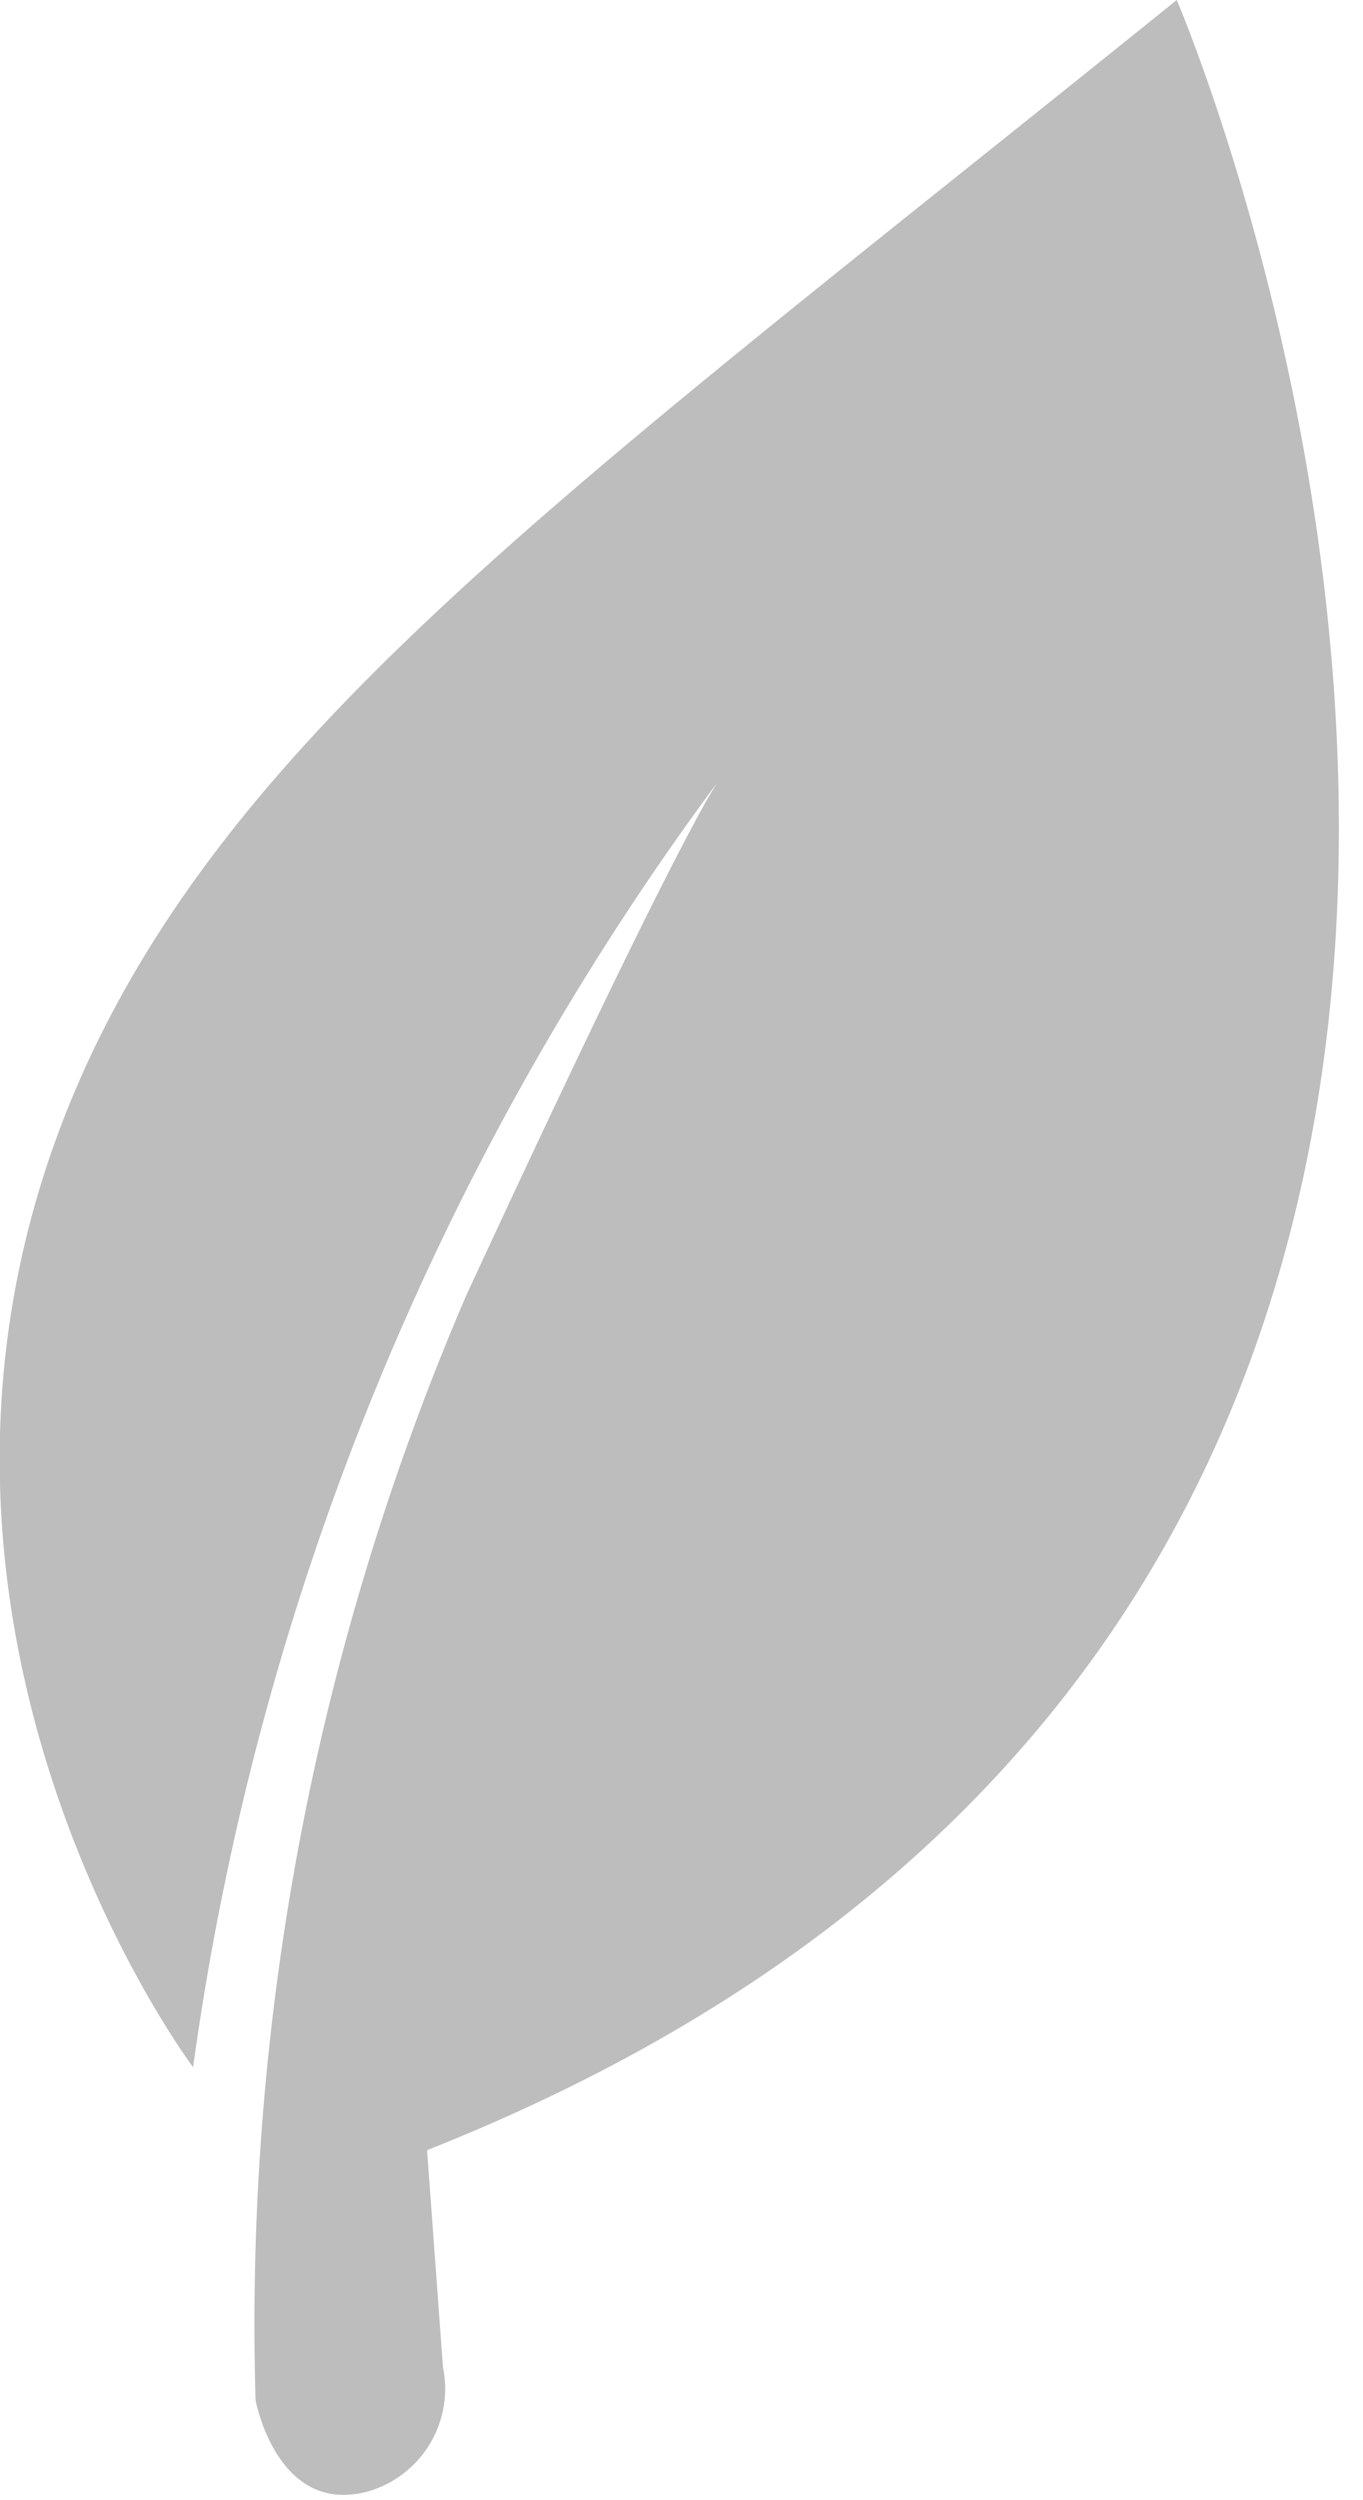
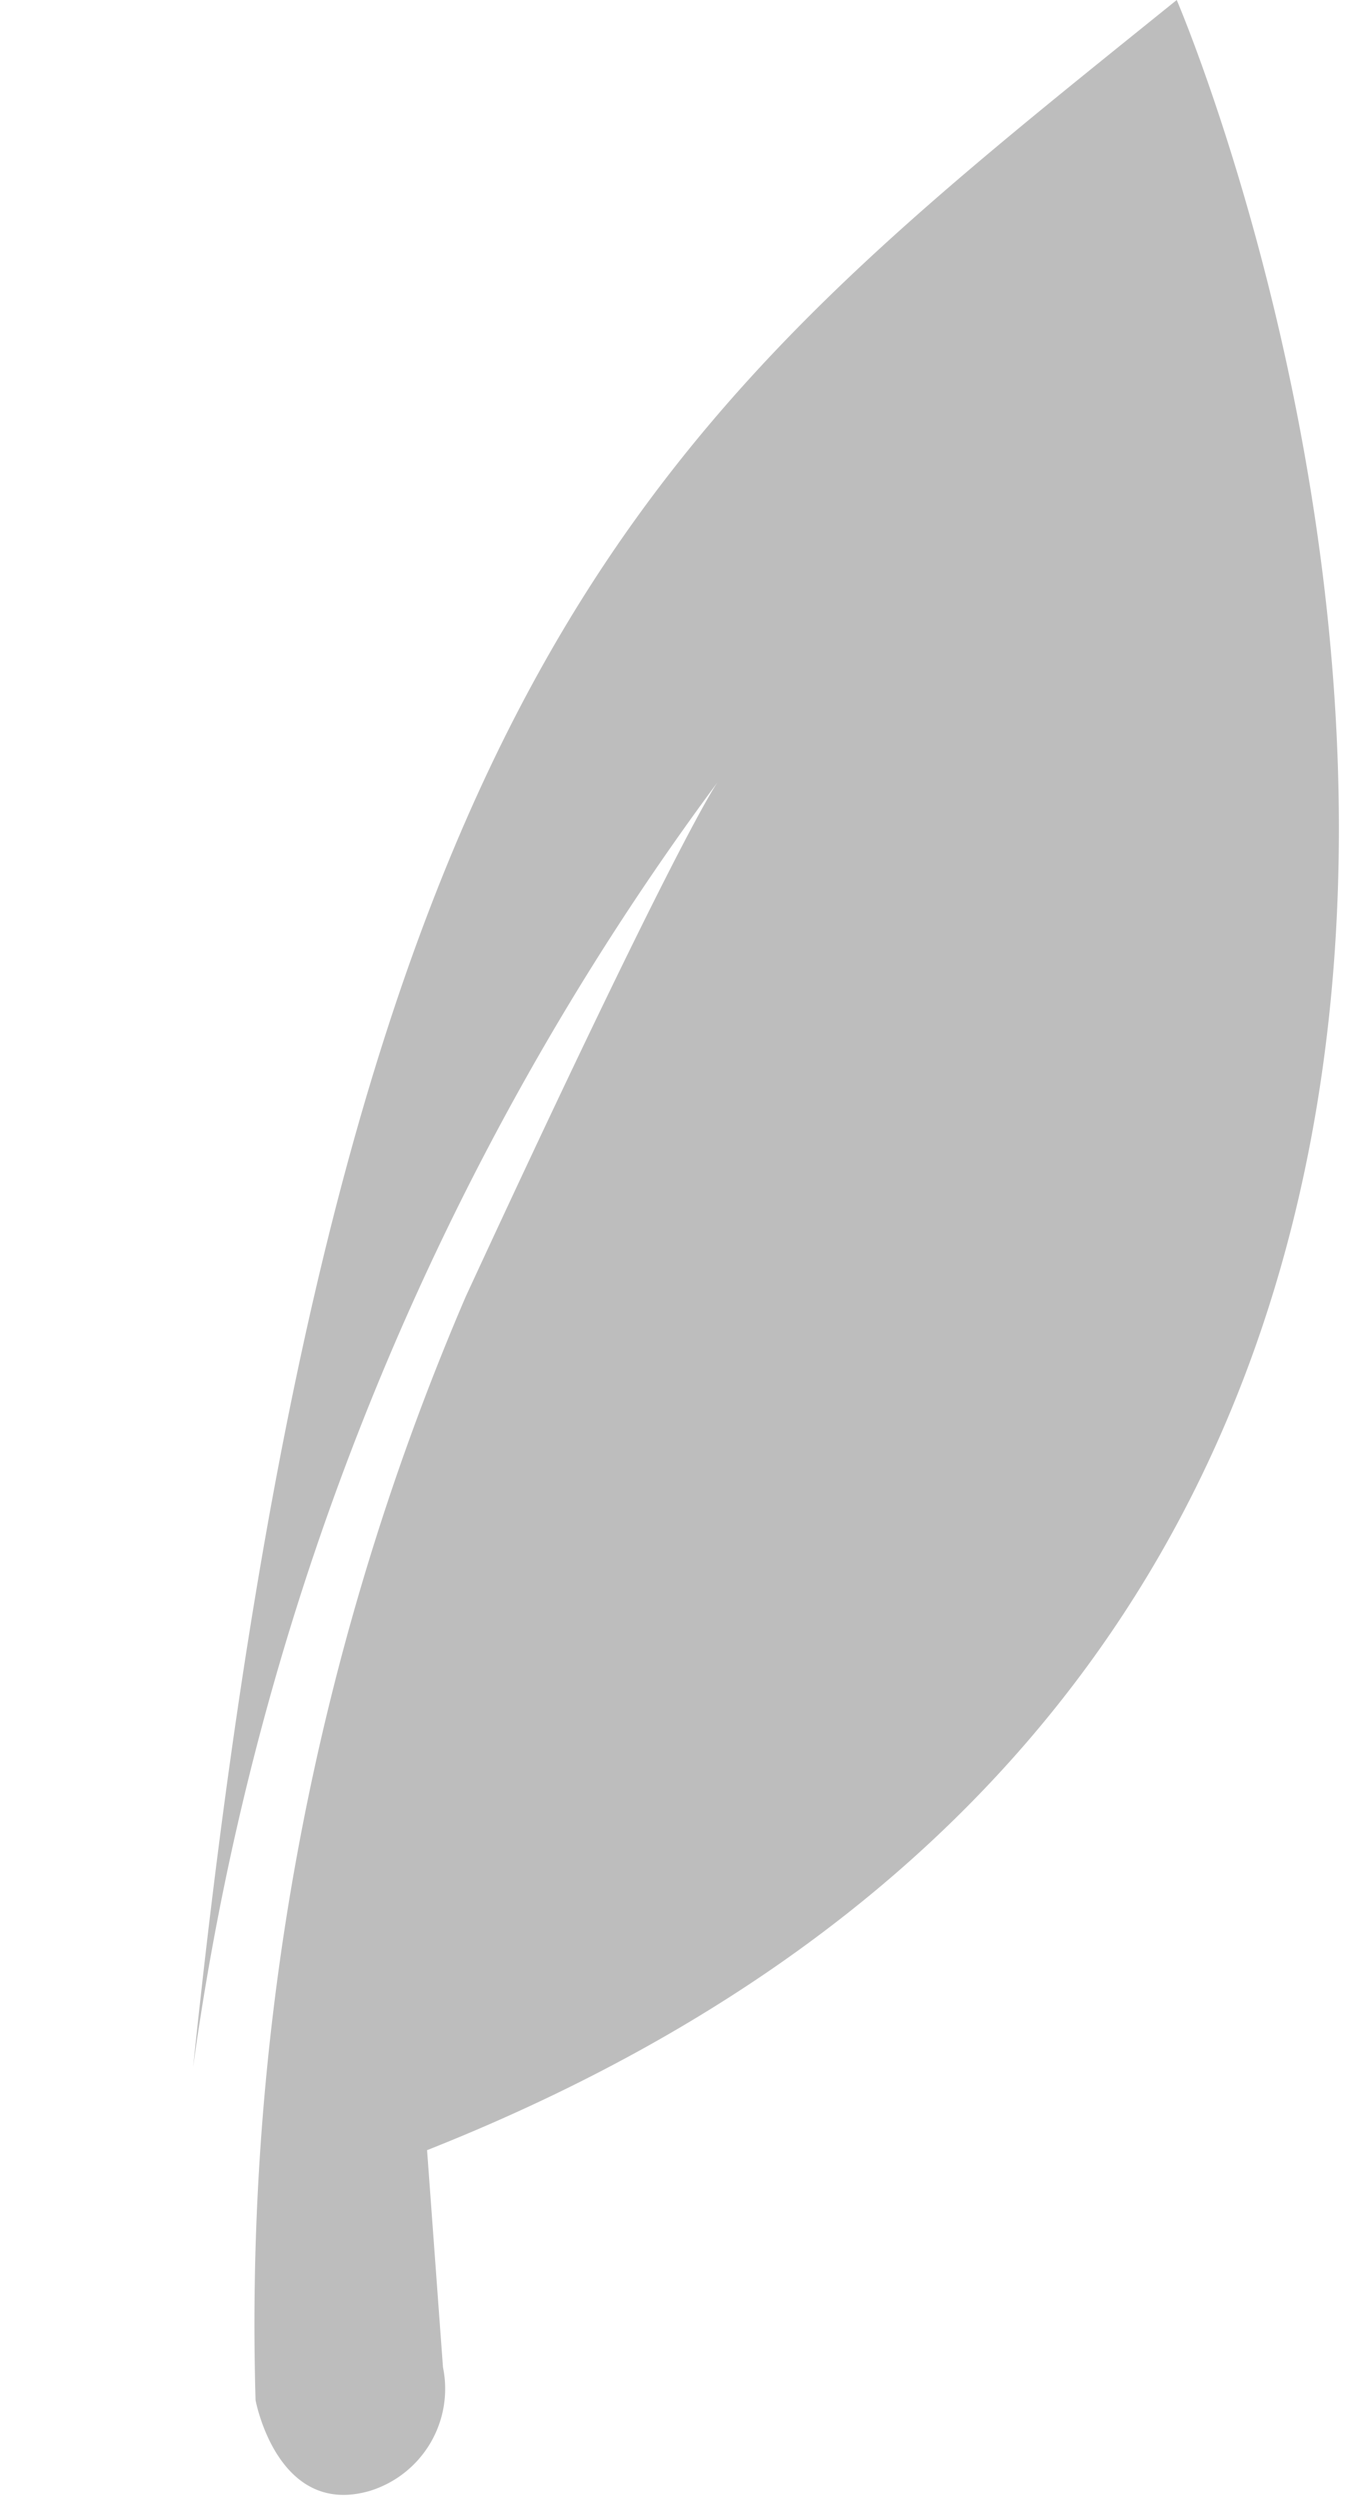
<svg xmlns="http://www.w3.org/2000/svg" id="Layer_1" data-name="Layer 1" viewBox="0 0 12 22">
  <defs>
    <style>.cls-1{fill:#bdbdbd;}</style>
  </defs>
  <title>vegetarian-icon</title>
-   <path class="cls-1" d="M10.36,0s6,13.93-6.6,18.92l.14,1.91a.94.94,0,0,1-.65,1.09c-.81.23-1-.8-1-.8A22.9,22.9,0,0,1,4.1,11.41C6,7.3,6.32,6.88,6.32,6.88A24.64,24.64,0,0,0,1.7,18.19s-3.63-4.82-.29-10C3,5.72,5.81,3.67,10.36,0" />
+   <path class="cls-1" d="M10.36,0s6,13.93-6.6,18.92l.14,1.91a.94.94,0,0,1-.65,1.09c-.81.23-1-.8-1-.8A22.9,22.9,0,0,1,4.1,11.41C6,7.3,6.32,6.88,6.32,6.88A24.64,24.64,0,0,0,1.7,18.19C3,5.72,5.81,3.67,10.36,0" />
</svg>